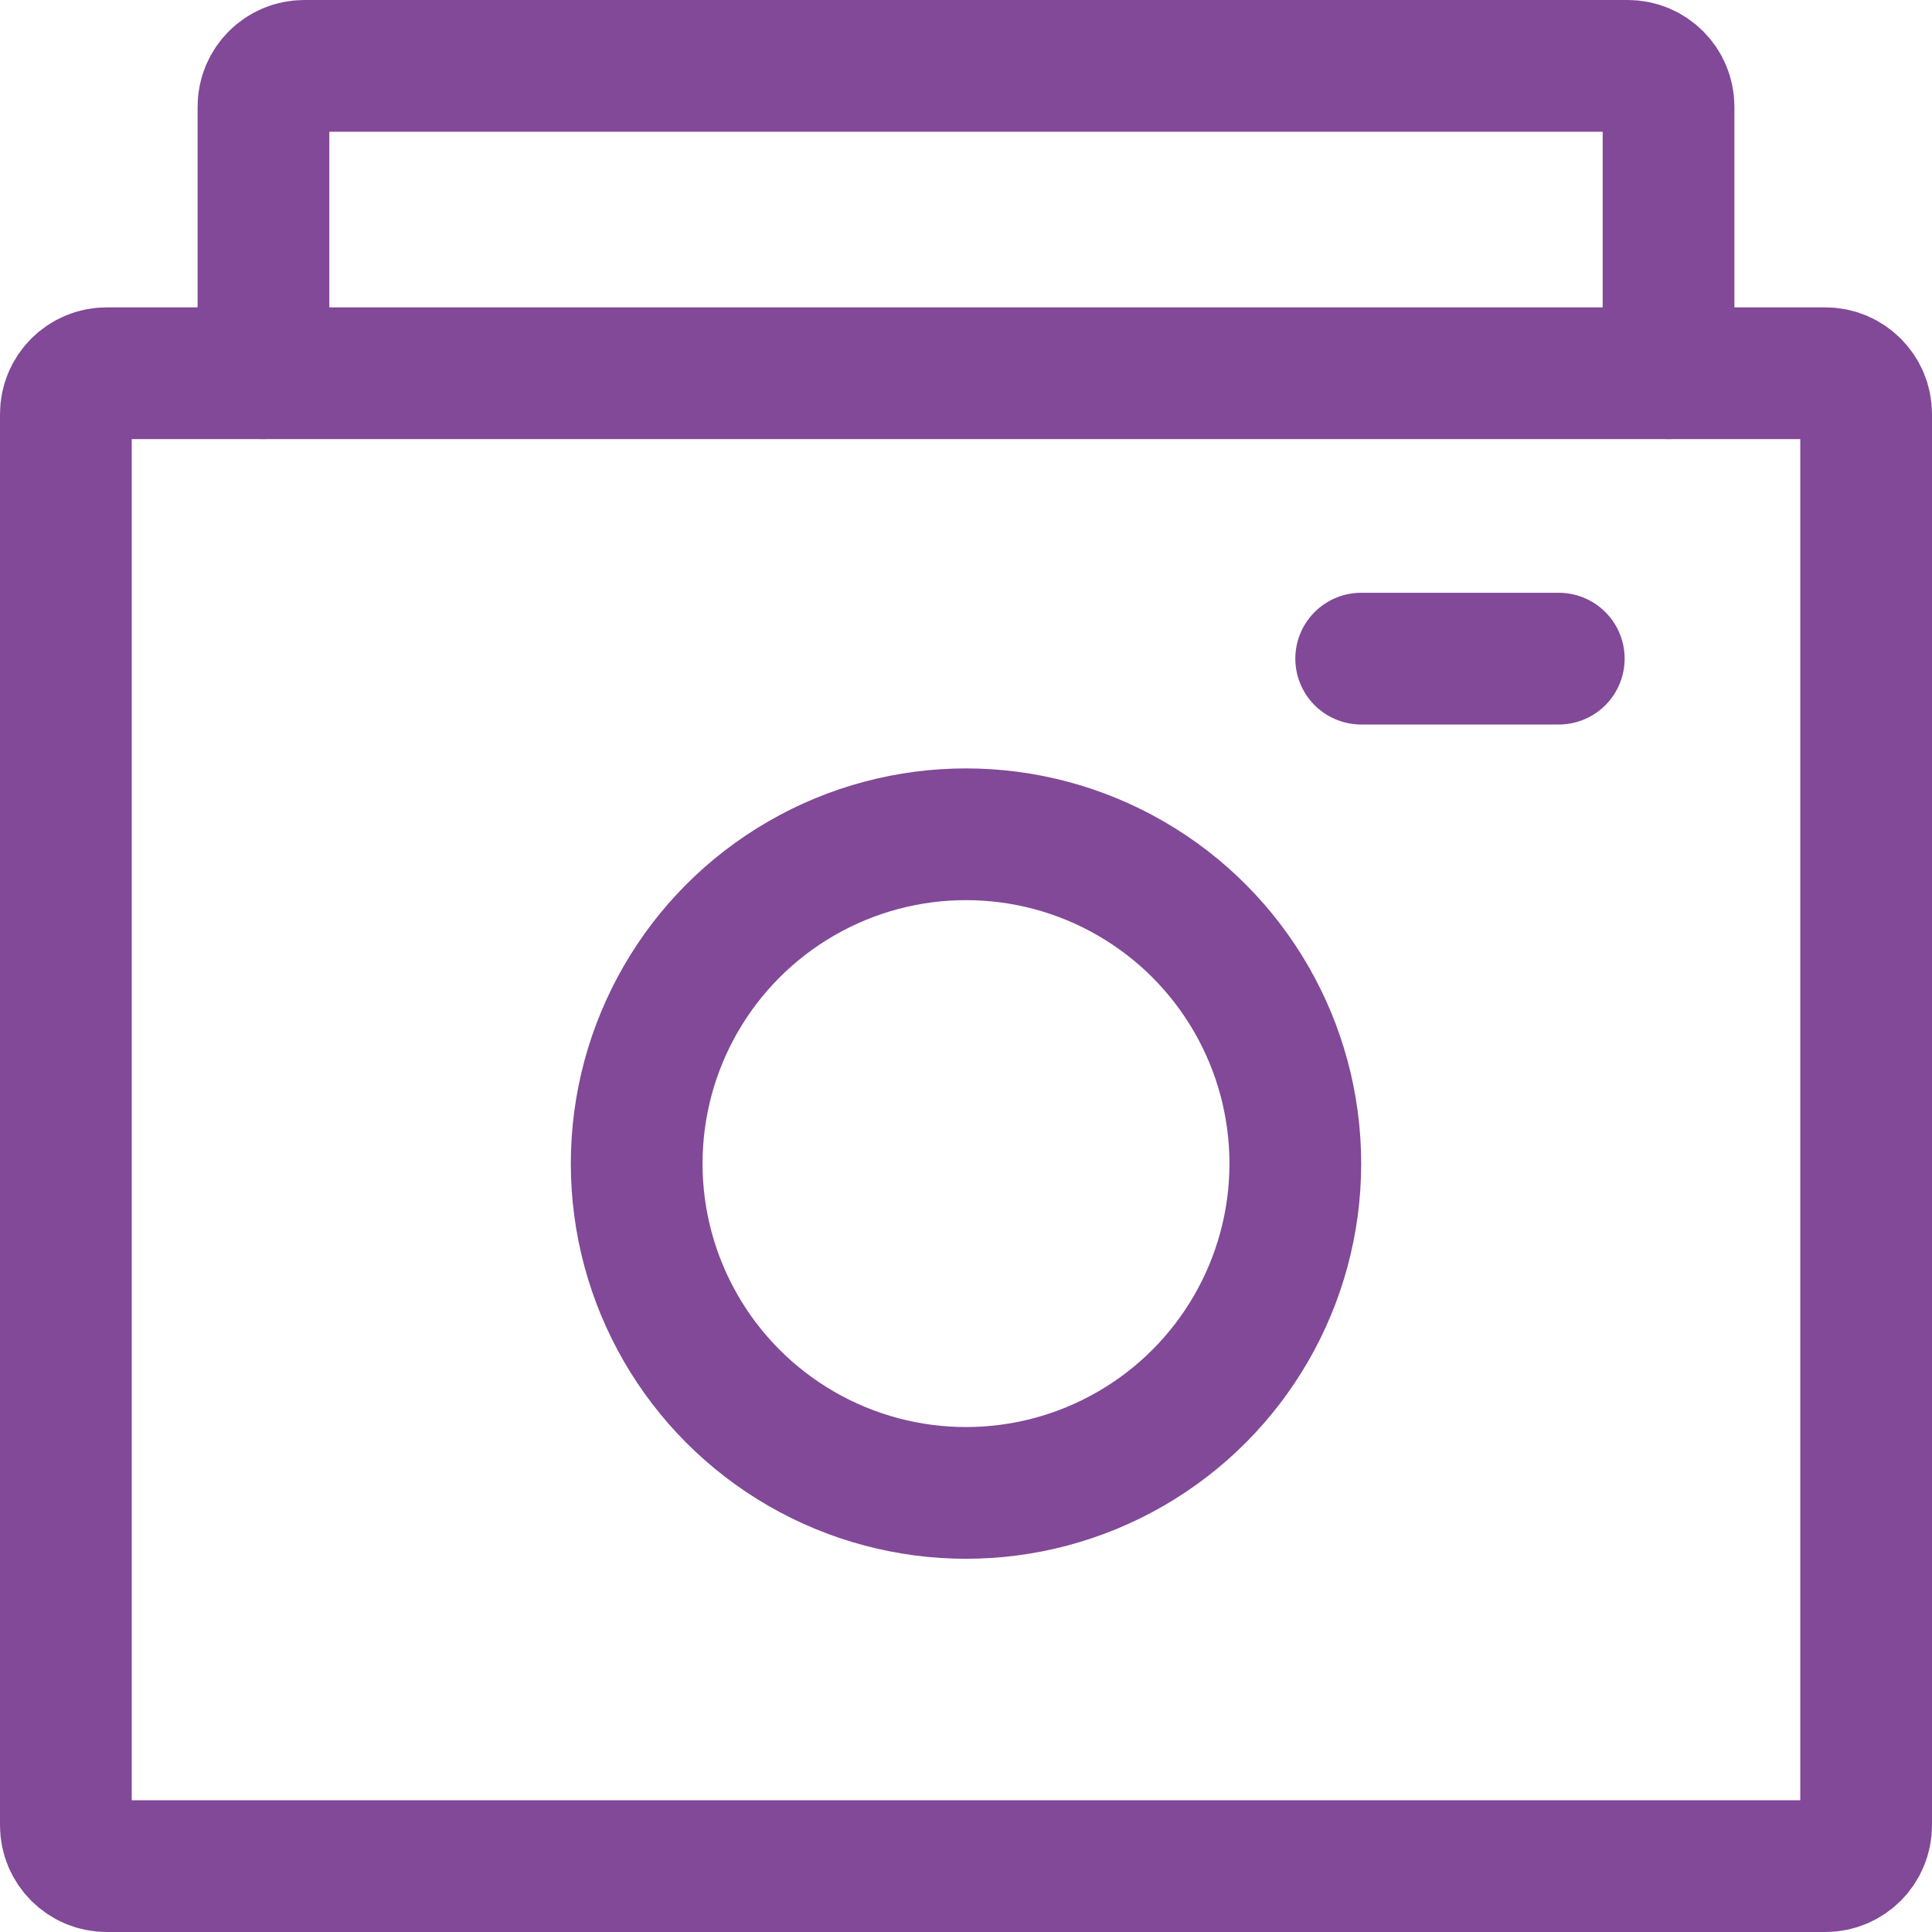
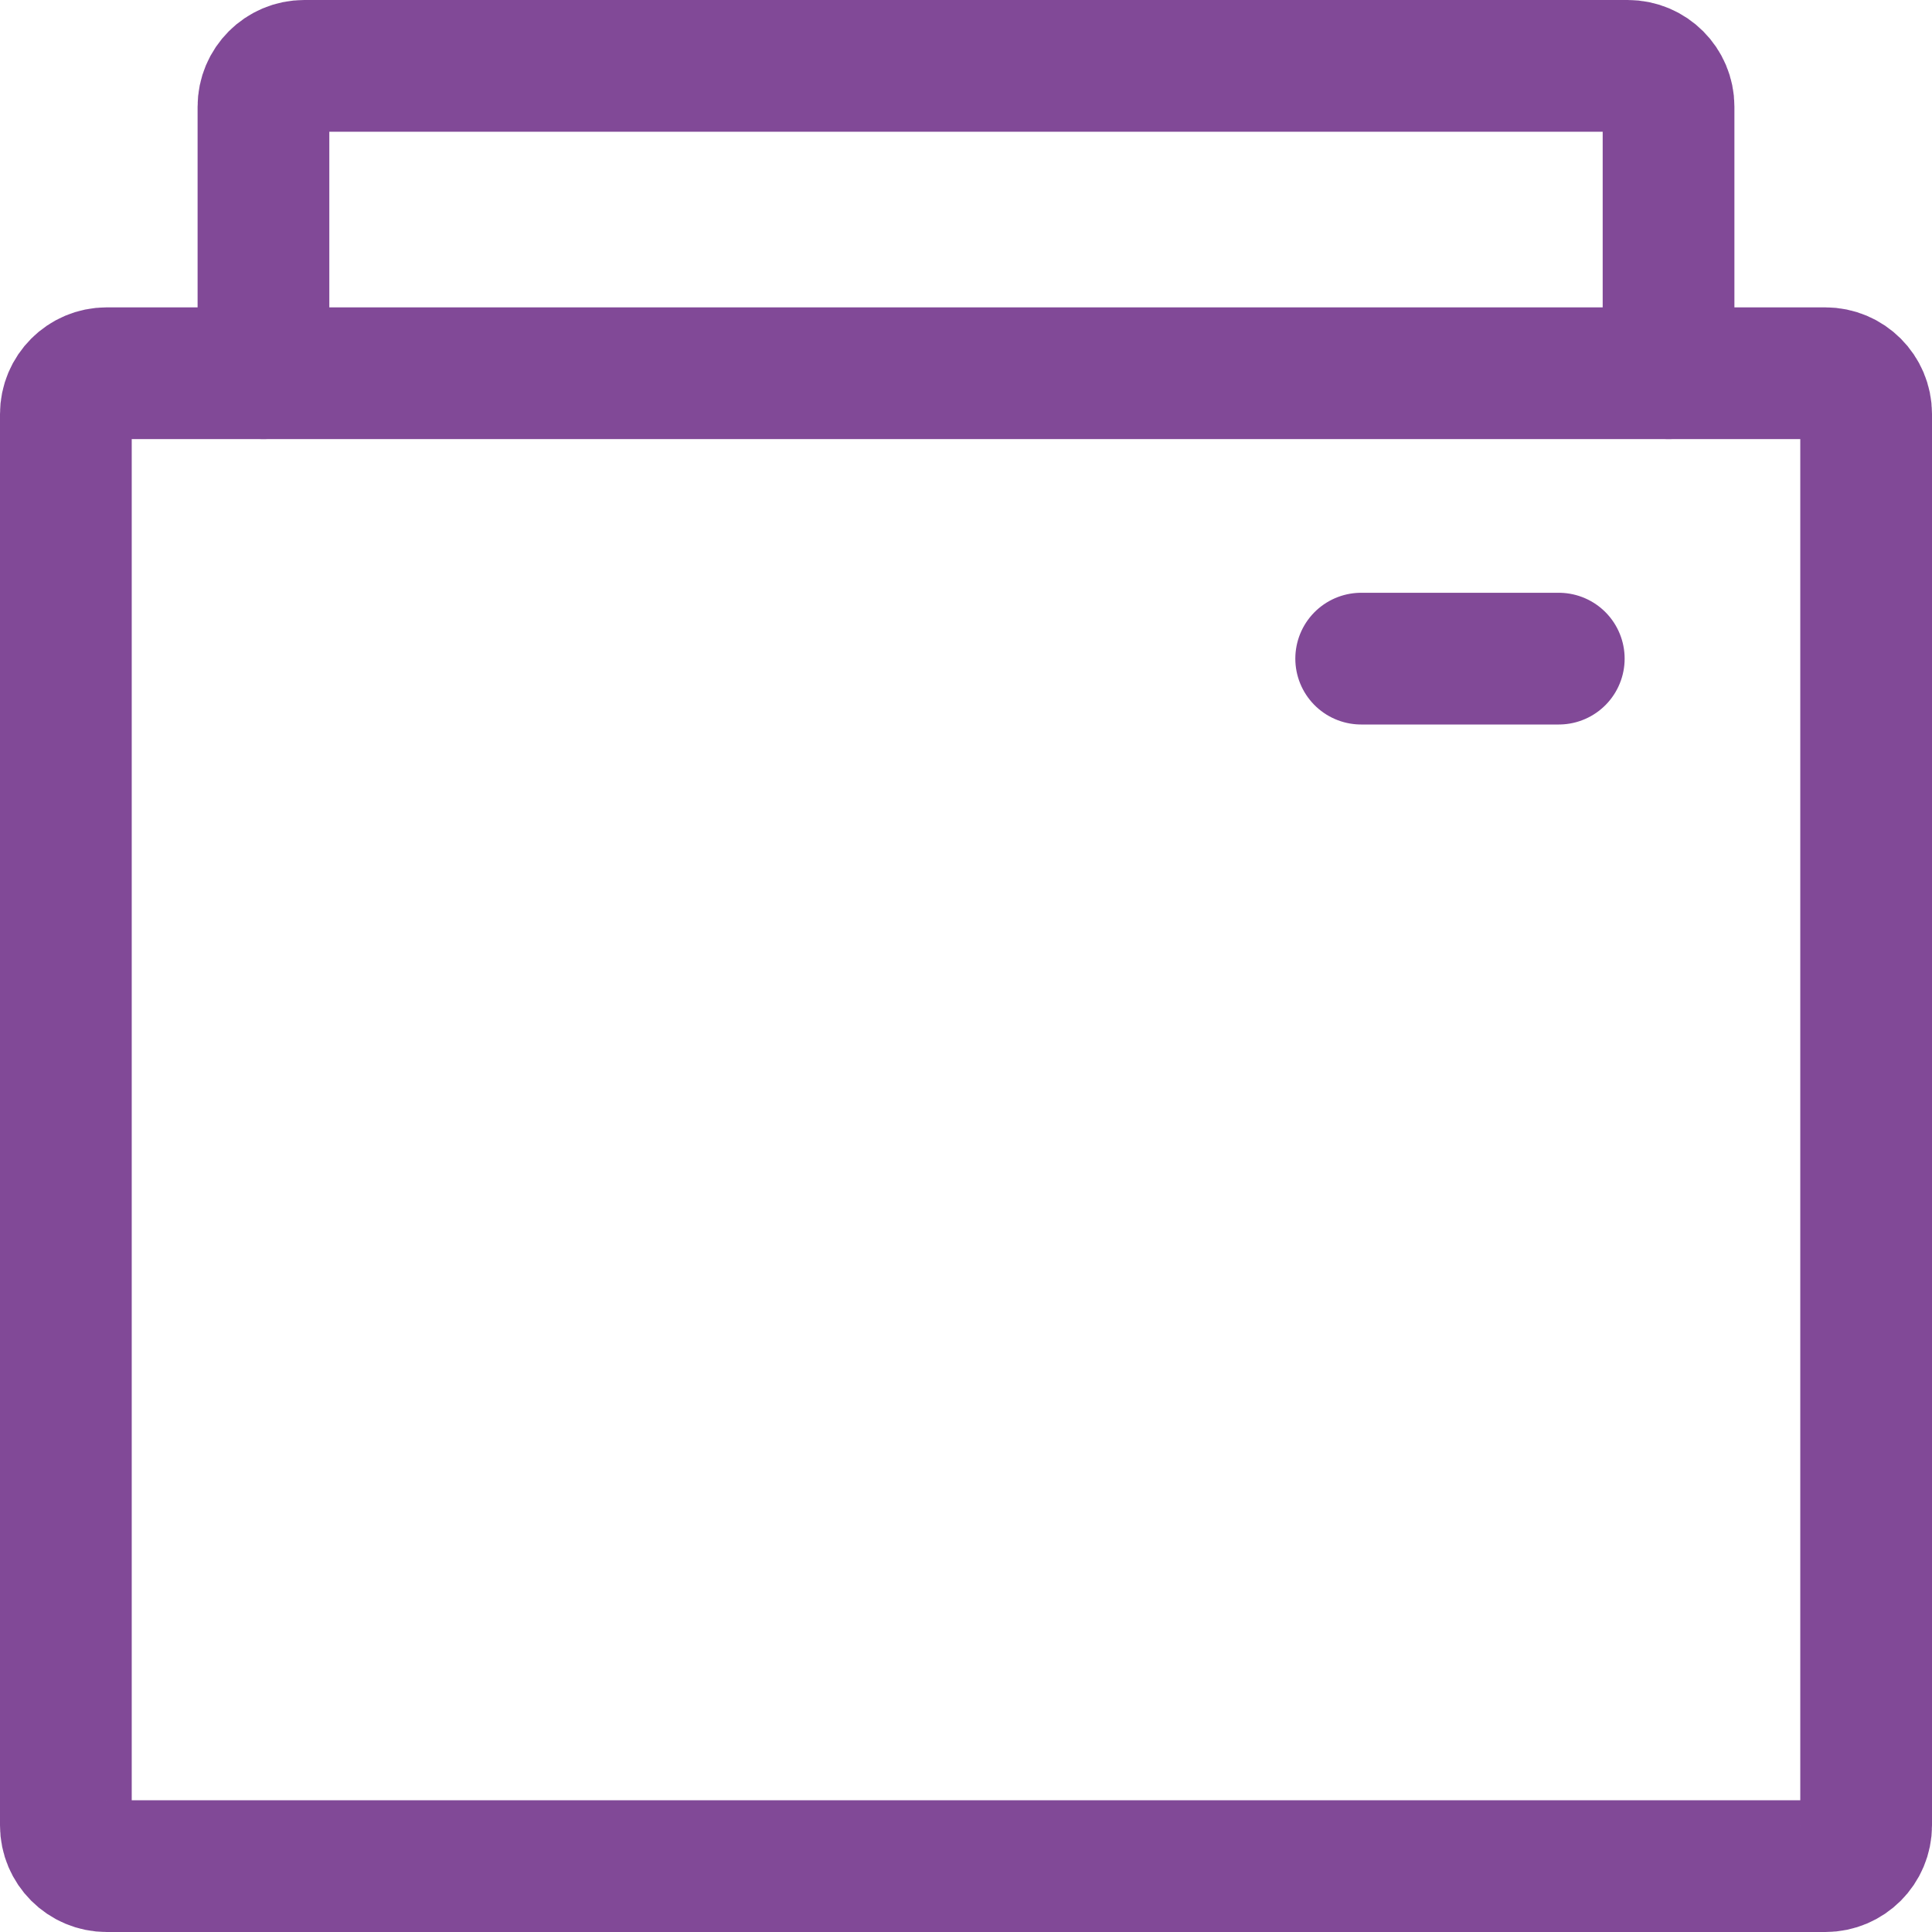
<svg xmlns="http://www.w3.org/2000/svg" width="88" height="88" viewBox="0 0 88 88" fill="none">
  <path d="M3 83.141V18.859C3 17.832 3.832 17 4.859 17H83.141C84.168 17 85 17.832 85 18.859V83.141C85 84.168 84.168 85 83.141 85H4.859C3.832 85 3 84.168 3 83.141Z" stroke="#814997" stroke-width="6" stroke-linecap="round" />
-   <circle cx="44" cy="53" r="15" stroke="#814997" stroke-width="6" />
  <path d="M12 17L12 4.859C12 3.832 12.832 3 13.859 3H74.141C75.168 3 76 3.832 76 4.859V17" stroke="#814997" stroke-width="6" stroke-linecap="round" />
  <path d="M71 30H62" stroke="#814997" stroke-width="6" stroke-linecap="round" />
</svg>